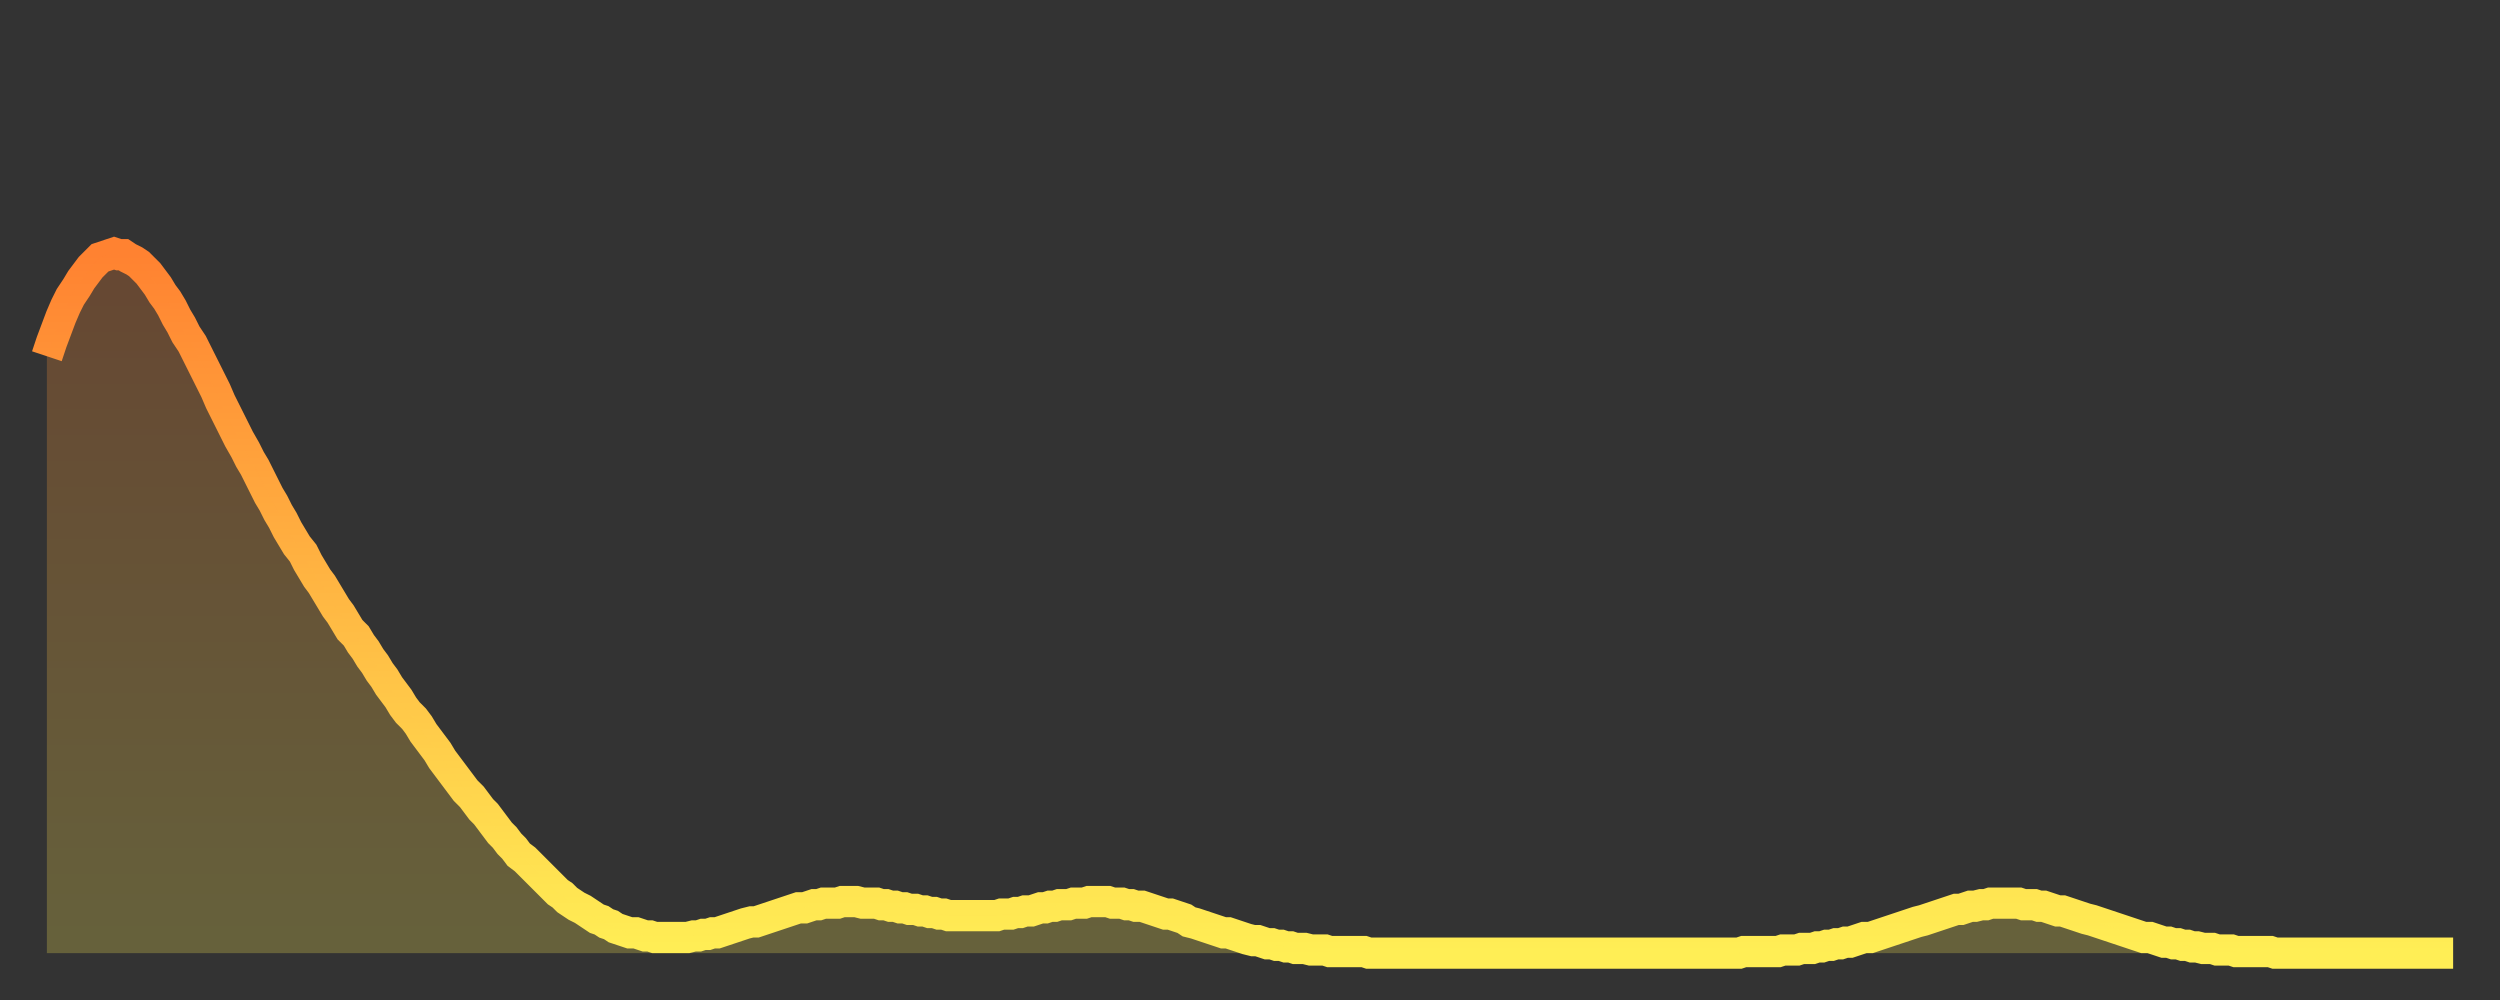
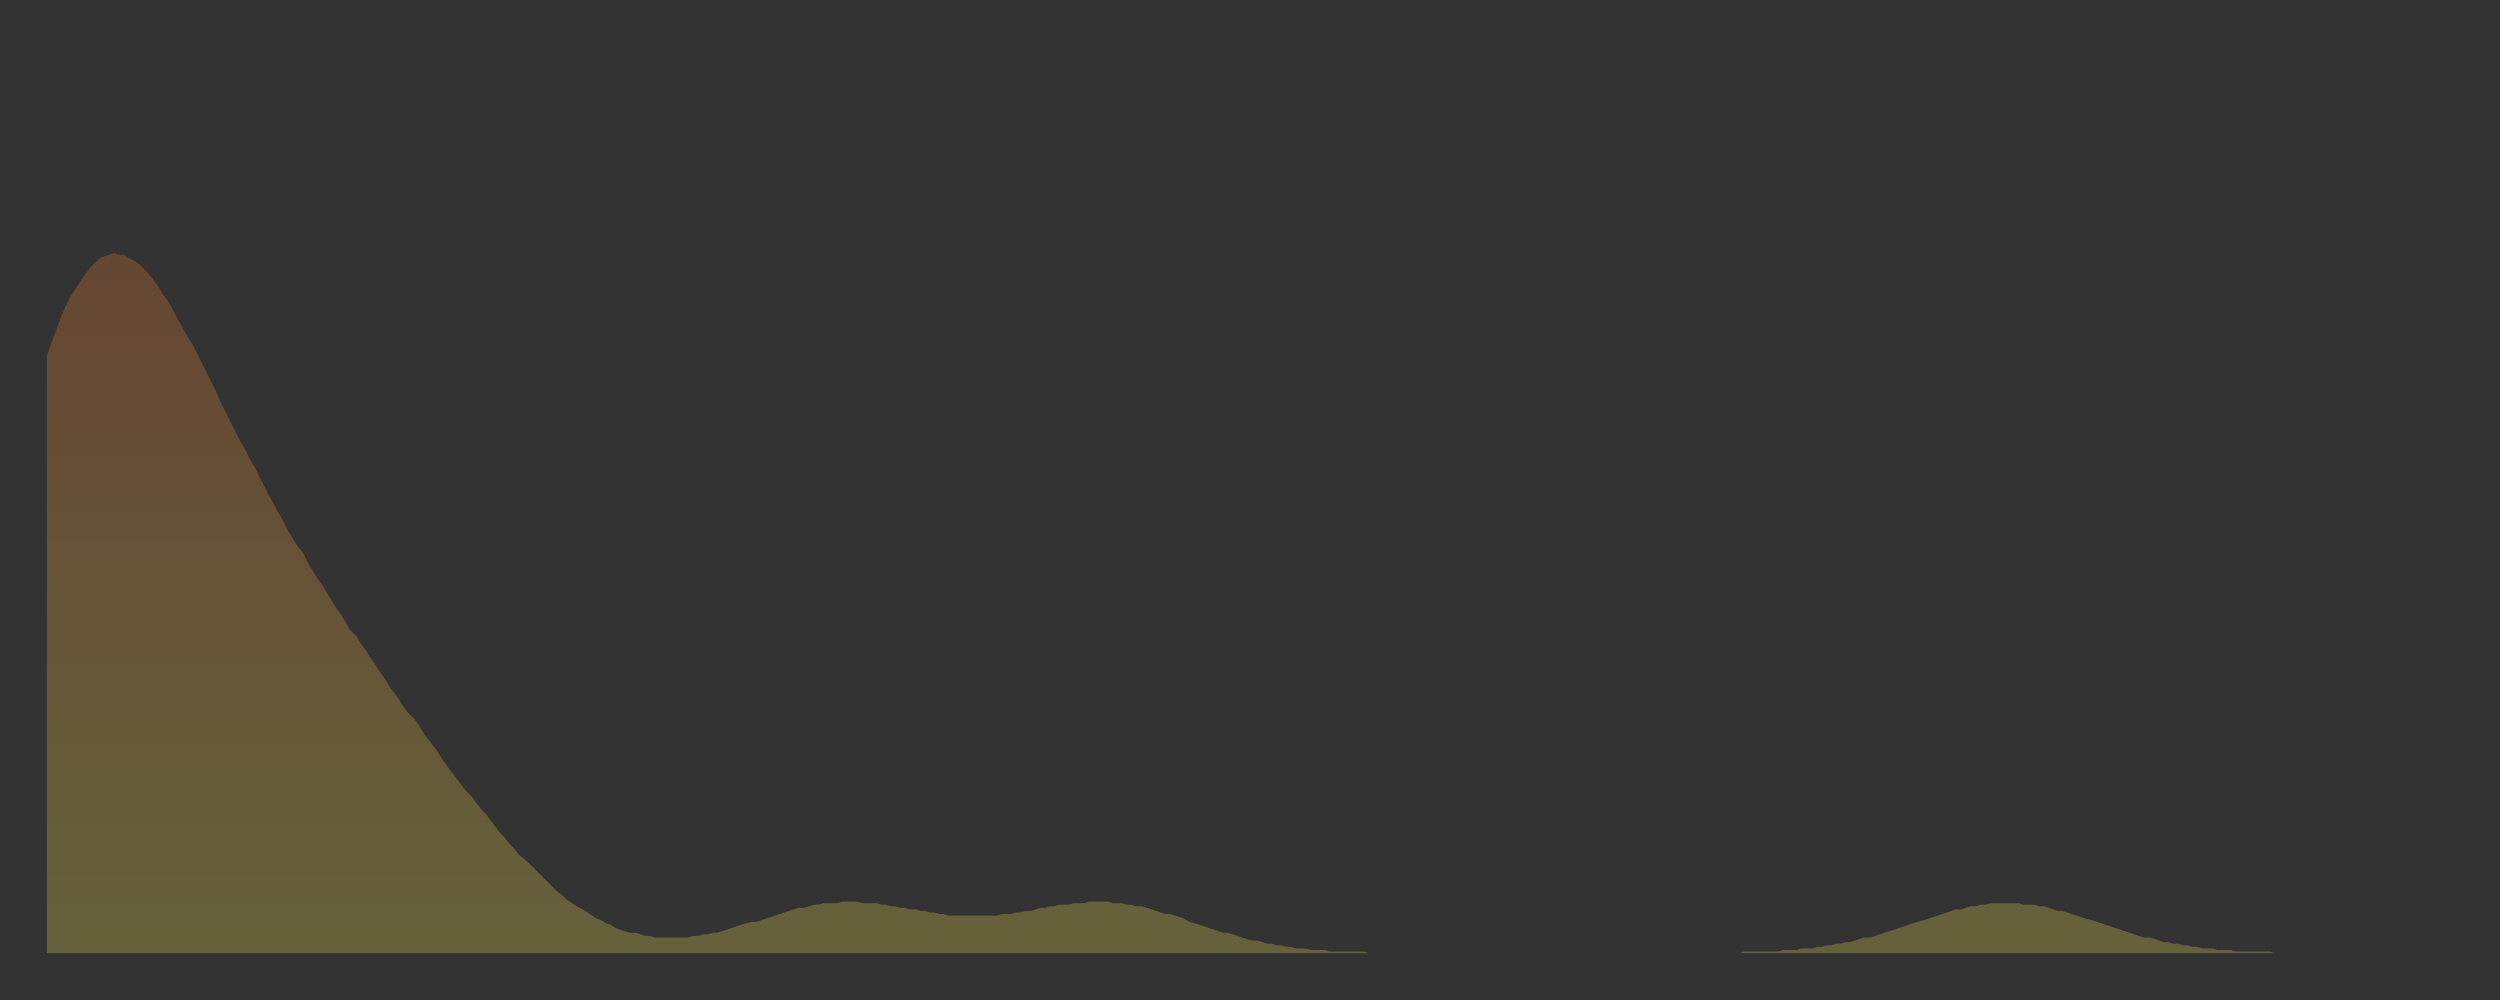
<svg xmlns="http://www.w3.org/2000/svg" baseProfile="full" height="64" version="1.1" width="160">
  <rect width="100%" height="100%" fill="#333333" stroke="none" />
  <defs>
    <linearGradient id="id401690" x1="0" x2="0" y1="0" y2="1">
      <stop offset="0%" stop-color="#ff8231" />
      <stop offset="50%" stop-color="#ffb843" />
      <stop offset="100%" stop-color="#ffee55" />
    </linearGradient>
  </defs>
  <g transform="translate(3,3)">
    <g>
-       <path d="M 0.0 19.8 0.3 18.9 0.6 18.1 0.9 17.3 1.2 16.6 1.5 16.0 1.9 15.4 2.2 14.9 2.5 14.5 2.8 14.1 3.1 13.8 3.4 13.5 3.7 13.4 4.0 13.3 4.3 13.2 4.6 13.3 4.9 13.3 5.2 13.5 5.6 13.7 5.9 13.9 6.2 14.2 6.5 14.5 6.8 14.9 7.1 15.3 7.4 15.8 7.7 16.2 8.0 16.7 8.3 17.3 8.6 17.8 8.9 18.4 9.3 19.0 9.6 19.6 9.9 20.2 10.2 20.8 10.5 21.4 10.8 22.0 11.1 22.7 11.4 23.3 11.7 23.9 12.0 24.5 12.3 25.1 12.7 25.8 13.0 26.4 13.3 26.9 13.6 27.5 13.9 28.1 14.2 28.7 14.5 29.2 14.8 29.8 15.1 30.3 15.4 30.9 15.7 31.4 16.0 31.9 16.4 32.4 16.7 33.0 17.0 33.5 17.3 34.0 17.6 34.4 17.9 34.9 18.2 35.4 18.5 35.9 18.8 36.3 19.1 36.8 19.4 37.3 19.8 37.7 20.1 38.2 20.4 38.6 20.7 39.1 21.0 39.5 21.3 40.0 21.6 40.4 21.9 40.9 22.2 41.3 22.5 41.7 22.8 42.2 23.1 42.6 23.5 43.0 23.8 43.4 24.1 43.9 24.4 44.3 24.7 44.7 25.0 45.1 25.3 45.6 25.6 46.0 25.9 46.4 26.2 46.8 26.5 47.2 26.8 47.6 27.2 48.0 27.5 48.4 27.8 48.8 28.1 49.1 28.4 49.5 28.7 49.9 29.0 50.3 29.3 50.6 29.6 51.0 29.9 51.3 30.2 51.7 30.6 52.0 30.9 52.3 31.2 52.6 31.5 52.9 31.8 53.2 32.1 53.5 32.4 53.8 32.7 54.1 33.0 54.3 33.3 54.6 33.6 54.8 33.9 55.0 34.3 55.2 34.6 55.4 34.9 55.6 35.2 55.8 35.5 55.9 35.8 56.1 36.1 56.2 36.4 56.4 36.7 56.5 37.0 56.6 37.3 56.7 37.7 56.7 38.0 56.8 38.3 56.9 38.6 56.9 38.9 57.0 39.2 57.0 39.5 57.0 39.8 57.0 40.1 57.0 40.4 57.0 40.7 57.0 41.0 57.0 41.4 56.9 41.7 56.9 42.0 56.8 42.3 56.8 42.6 56.7 42.9 56.7 43.2 56.6 43.5 56.5 43.8 56.4 44.1 56.3 44.4 56.2 44.7 56.1 45.1 56.0 45.4 56.0 45.7 55.9 46.0 55.8 46.3 55.7 46.6 55.6 46.9 55.5 47.2 55.4 47.5 55.3 47.8 55.2 48.1 55.1 48.5 55.1 48.8 55.0 49.1 54.9 49.4 54.9 49.7 54.8 50.0 54.8 50.3 54.8 50.6 54.8 50.9 54.7 51.2 54.7 51.5 54.7 51.8 54.7 52.2 54.8 52.5 54.8 52.8 54.8 53.1 54.8 53.4 54.9 53.7 54.9 54.0 55.0 54.3 55.0 54.6 55.1 54.9 55.1 55.2 55.2 55.6 55.2 55.9 55.3 56.2 55.3 56.5 55.4 56.8 55.4 57.1 55.5 57.4 55.5 57.7 55.6 58.0 55.6 58.3 55.6 58.6 55.6 58.9 55.6 59.3 55.6 59.6 55.6 59.9 55.6 60.2 55.6 60.5 55.6 60.8 55.6 61.1 55.5 61.4 55.5 61.7 55.5 62.0 55.4 62.3 55.4 62.6 55.3 63.0 55.3 63.3 55.2 63.6 55.1 63.9 55.1 64.2 55.0 64.5 55.0 64.8 54.9 65.1 54.9 65.4 54.9 65.7 54.8 66.0 54.8 66.4 54.8 66.7 54.7 67.0 54.7 67.3 54.7 67.6 54.7 67.9 54.7 68.2 54.8 68.5 54.8 68.8 54.8 69.1 54.9 69.4 54.9 69.7 55.0 70.1 55.0 70.4 55.1 70.7 55.2 71.0 55.3 71.3 55.4 71.6 55.5 71.9 55.5 72.2 55.6 72.5 55.7 72.8 55.8 73.1 56.0 73.5 56.1 73.8 56.2 74.1 56.3 74.4 56.4 74.7 56.5 75.0 56.6 75.3 56.7 75.6 56.7 75.9 56.8 76.2 56.9 76.5 57.0 76.8 57.1 77.2 57.2 77.5 57.2 77.8 57.3 78.1 57.4 78.4 57.4 78.7 57.5 79.0 57.5 79.3 57.6 79.6 57.6 79.9 57.7 80.2 57.7 80.5 57.7 80.9 57.8 81.2 57.8 81.5 57.8 81.8 57.8 82.1 57.9 82.4 57.9 82.7 57.9 83.0 57.9 83.3 57.9 83.6 57.9 83.9 57.9 84.3 57.9 84.6 58.0 84.9 58.0 85.2 58.0 85.5 58.0 85.8 58.0 86.1 58.0 86.4 58.0 86.7 58.0 87.0 58.0 87.3 58.0 87.6 58.0 88.0 58.0 88.3 58.0 88.6 58.0 88.9 58.0 89.2 58.0 89.5 58.0 89.8 58.0 90.1 58.0 90.4 58.0 90.7 58.0 91.0 58.0 91.4 58.0 91.7 58.0 92.0 58.0 92.3 58.0 92.6 58.0 92.9 58.0 93.2 58.0 93.5 58.0 93.8 58.0 94.1 58.0 94.4 58.0 94.7 58.0 95.1 58.0 95.4 58.0 95.7 58.0 96.0 58.0 96.3 58.0 96.6 58.0 96.9 58.0 97.2 58.0 97.5 58.0 97.8 58.0 98.1 58.0 98.4 58.0 98.8 58.0 99.1 58.0 99.4 58.0 99.7 58.0 100.0 58.0 100.3 58.0 100.6 58.0 100.9 58.0 101.2 58.0 101.5 58.0 101.8 58.0 102.2 58.0 102.5 58.0 102.8 58.0 103.1 58.0 103.4 58.0 103.7 58.0 104.0 58.0 104.3 58.0 104.6 58.0 104.9 58.0 105.2 58.0 105.5 58.0 105.9 58.0 106.2 58.0 106.5 58.0 106.8 58.0 107.1 58.0 107.4 58.0 107.7 58.0 108.0 58.0 108.3 58.0 108.6 57.9 108.9 57.9 109.3 57.9 109.6 57.9 109.9 57.9 110.2 57.9 110.5 57.9 110.8 57.9 111.1 57.8 111.4 57.8 111.7 57.8 112.0 57.8 112.3 57.7 112.6 57.7 113.0 57.7 113.3 57.6 113.6 57.6 113.9 57.5 114.2 57.5 114.5 57.4 114.8 57.4 115.1 57.3 115.4 57.3 115.7 57.2 116.0 57.1 116.3 57.0 116.7 57.0 117.0 56.9 117.3 56.8 117.6 56.7 117.9 56.6 118.2 56.5 118.5 56.4 118.8 56.3 119.1 56.2 119.4 56.1 119.7 56.0 120.1 55.9 120.4 55.8 120.7 55.7 121.0 55.6 121.3 55.5 121.6 55.4 121.9 55.3 122.2 55.2 122.5 55.2 122.8 55.1 123.1 55.0 123.4 55.0 123.8 54.9 124.1 54.9 124.4 54.8 124.7 54.8 125.0 54.8 125.3 54.8 125.6 54.8 125.9 54.8 126.2 54.8 126.5 54.9 126.8 54.9 127.2 54.9 127.5 55.0 127.8 55.0 128.1 55.1 128.4 55.2 128.7 55.3 129.0 55.3 129.3 55.4 129.6 55.5 129.9 55.6 130.2 55.7 130.5 55.8 130.9 55.9 131.2 56.0 131.5 56.1 131.8 56.2 132.1 56.3 132.4 56.4 132.7 56.5 133.0 56.6 133.3 56.7 133.6 56.8 133.9 56.9 134.2 57.0 134.6 57.0 134.9 57.1 135.2 57.2 135.5 57.3 135.8 57.3 136.1 57.4 136.4 57.4 136.7 57.5 137.0 57.5 137.3 57.6 137.6 57.6 138.0 57.7 138.3 57.7 138.6 57.7 138.9 57.8 139.2 57.8 139.5 57.8 139.8 57.8 140.1 57.9 140.4 57.9 140.7 57.9 141.0 57.9 141.3 57.9 141.7 57.9 142.0 57.9 142.3 57.9 142.6 58.0 142.9 58.0 143.2 58.0 143.5 58.0 143.8 58.0 144.1 58.0 144.4 58.0 144.7 58.0 145.1 58.0 145.4 58.0 145.7 58.0 146.0 58.0 146.3 58.0 146.6 58.0 146.9 58.0 147.2 58.0 147.5 58.0 147.8 58.0 148.1 58.0 148.4 58.0 148.8 58.0 149.1 58.0 149.4 58.0 149.7 58.0 150.0 58.0 150.3 58.0 150.6 58.0 150.9 58.0 151.2 58.0 151.5 58.0 151.8 58.0 152.1 58.0 152.5 58.0 152.8 58.0 153.1 58.0 153.4 58.0 153.7 58.0 154.0 58.0" fill="none" id="graph-curve" opacity="1" stroke="url(#id401690)" stroke-width="2" />
      <path d="M 0 58 L 0.0 19.8 0.3 18.9 0.6 18.1 0.9 17.3 1.2 16.6 1.5 16.0 1.9 15.4 2.2 14.9 2.5 14.5 2.8 14.1 3.1 13.8 3.4 13.5 3.7 13.4 4.0 13.3 4.3 13.2 4.6 13.3 4.9 13.3 5.2 13.5 5.6 13.7 5.9 13.9 6.2 14.2 6.5 14.5 6.8 14.9 7.1 15.3 7.4 15.8 7.7 16.2 8.0 16.7 8.3 17.3 8.6 17.8 8.9 18.4 9.3 19.0 9.6 19.6 9.9 20.2 10.2 20.8 10.5 21.4 10.8 22.0 11.1 22.7 11.4 23.3 11.7 23.9 12.0 24.5 12.3 25.1 12.7 25.8 13.0 26.4 13.3 26.9 13.6 27.5 13.9 28.1 14.2 28.7 14.5 29.2 14.8 29.8 15.1 30.3 15.4 30.9 15.7 31.4 16.0 31.9 16.4 32.4 16.7 33.0 17.0 33.5 17.3 34.0 17.6 34.4 17.9 34.9 18.2 35.4 18.5 35.9 18.8 36.3 19.1 36.8 19.4 37.3 19.8 37.7 20.1 38.2 20.4 38.6 20.7 39.1 21.0 39.5 21.3 40.0 21.6 40.4 21.9 40.9 22.2 41.3 22.5 41.7 22.8 42.2 23.1 42.6 23.5 43.0 23.8 43.4 24.1 43.9 24.4 44.3 24.7 44.7 25.0 45.1 25.3 45.6 25.6 46.0 25.9 46.4 26.2 46.8 26.5 47.2 26.8 47.6 27.2 48.0 27.5 48.4 27.8 48.8 28.1 49.1 28.4 49.5 28.7 49.9 29.0 50.3 29.3 50.6 29.6 51.0 29.9 51.3 30.2 51.7 30.6 52.0 30.9 52.3 31.2 52.6 31.5 52.9 31.8 53.2 32.1 53.5 32.4 53.8 32.7 54.1 33.0 54.3 33.3 54.6 33.6 54.8 33.9 55.0 34.3 55.2 34.6 55.4 34.9 55.6 35.2 55.8 35.5 55.9 35.8 56.1 36.1 56.2 36.4 56.4 36.7 56.5 37.0 56.6 37.3 56.7 37.7 56.7 38.0 56.8 38.3 56.9 38.6 56.9 38.9 57.0 39.2 57.0 39.5 57.0 39.8 57.0 40.1 57.0 40.4 57.0 40.7 57.0 41.0 57.0 41.4 56.9 41.7 56.9 42.0 56.8 42.3 56.8 42.6 56.7 42.9 56.7 43.2 56.6 43.5 56.5 43.8 56.4 44.1 56.3 44.4 56.2 44.7 56.1 45.1 56.0 45.4 56.0 45.7 55.9 46.0 55.8 46.3 55.7 46.6 55.6 46.9 55.5 47.2 55.4 47.5 55.3 47.8 55.2 48.1 55.1 48.5 55.1 48.8 55.0 49.1 54.9 49.4 54.9 49.7 54.8 50.0 54.8 50.3 54.8 50.6 54.8 50.9 54.7 51.2 54.7 51.5 54.7 51.8 54.7 52.2 54.8 52.5 54.8 52.8 54.8 53.1 54.8 53.4 54.9 53.7 54.9 54.0 55.0 54.3 55.0 54.6 55.1 54.9 55.1 55.2 55.2 55.6 55.2 55.9 55.3 56.2 55.3 56.5 55.4 56.8 55.4 57.1 55.5 57.4 55.5 57.7 55.6 58.0 55.6 58.3 55.6 58.6 55.6 58.9 55.6 59.3 55.6 59.6 55.6 59.9 55.6 60.2 55.6 60.5 55.6 60.8 55.6 61.1 55.5 61.4 55.5 61.7 55.5 62.0 55.4 62.3 55.4 62.6 55.3 63.0 55.3 63.3 55.2 63.6 55.1 63.9 55.1 64.2 55.0 64.5 55.0 64.8 54.9 65.1 54.9 65.4 54.9 65.7 54.8 66.0 54.8 66.4 54.8 66.7 54.7 67.0 54.7 67.3 54.7 67.6 54.7 67.9 54.7 68.2 54.8 68.5 54.8 68.8 54.8 69.1 54.9 69.4 54.9 69.7 55.0 70.1 55.0 70.4 55.1 70.7 55.2 71.0 55.3 71.3 55.4 71.6 55.5 71.9 55.5 72.2 55.6 72.5 55.7 72.8 55.8 73.1 56.0 73.5 56.1 73.8 56.2 74.1 56.3 74.4 56.4 74.7 56.5 75.0 56.6 75.3 56.7 75.6 56.7 75.9 56.8 76.2 56.9 76.5 57.0 76.8 57.1 77.2 57.2 77.5 57.2 77.8 57.3 78.1 57.4 78.4 57.4 78.7 57.5 79.0 57.5 79.3 57.6 79.6 57.6 79.9 57.7 80.2 57.7 80.5 57.7 80.9 57.8 81.2 57.8 81.5 57.8 81.8 57.8 82.1 57.9 82.4 57.9 82.7 57.9 83.0 57.9 83.3 57.9 83.6 57.9 83.9 57.9 84.3 57.9 84.6 58.0 84.9 58.0 85.2 58.0 85.5 58.0 85.8 58.0 86.1 58.0 86.4 58.0 86.7 58.0 87.0 58.0 87.3 58.0 87.6 58.0 88.0 58.0 88.3 58.0 88.6 58.0 88.9 58.0 89.2 58.0 89.5 58.0 89.8 58.0 90.1 58.0 90.4 58.0 90.7 58.0 91.0 58.0 91.4 58.0 91.7 58.0 92.0 58.0 92.3 58.0 92.6 58.0 92.9 58.0 93.2 58.0 93.5 58.0 93.8 58.0 94.1 58.0 94.4 58.0 94.7 58.0 95.1 58.0 95.4 58.0 95.7 58.0 96.0 58.0 96.3 58.0 96.6 58.0 96.9 58.0 97.2 58.0 97.5 58.0 97.8 58.0 98.1 58.0 98.4 58.0 98.8 58.0 99.1 58.0 99.4 58.0 99.7 58.0 100.0 58.0 100.3 58.0 100.6 58.0 100.9 58.0 101.2 58.0 101.5 58.0 101.8 58.0 102.2 58.0 102.5 58.0 102.8 58.0 103.1 58.0 103.4 58.0 103.7 58.0 104.0 58.0 104.3 58.0 104.6 58.0 104.9 58.0 105.2 58.0 105.5 58.0 105.9 58.0 106.2 58.0 106.5 58.0 106.8 58.0 107.1 58.0 107.4 58.0 107.7 58.0 108.0 58.0 108.3 58.0 108.6 57.9 108.9 57.9 109.3 57.9 109.6 57.9 109.9 57.9 110.2 57.9 110.5 57.9 110.8 57.9 111.1 57.8 111.4 57.8 111.7 57.8 112.0 57.8 112.3 57.7 112.6 57.7 113.0 57.7 113.3 57.6 113.6 57.6 113.9 57.5 114.2 57.5 114.5 57.4 114.8 57.4 115.1 57.3 115.4 57.3 115.7 57.2 116.0 57.1 116.3 57.0 116.7 57.0 117.0 56.9 117.3 56.8 117.6 56.7 117.9 56.6 118.2 56.5 118.5 56.4 118.8 56.3 119.1 56.2 119.4 56.1 119.7 56.0 120.1 55.9 120.4 55.8 120.7 55.7 121.0 55.6 121.3 55.5 121.6 55.4 121.9 55.3 122.2 55.2 122.5 55.2 122.8 55.1 123.1 55.0 123.4 55.0 123.8 54.9 124.1 54.9 124.4 54.8 124.7 54.8 125.0 54.8 125.3 54.8 125.6 54.8 125.9 54.8 126.2 54.8 126.5 54.9 126.8 54.9 127.2 54.9 127.5 55.0 127.8 55.0 128.1 55.1 128.4 55.2 128.7 55.3 129.0 55.3 129.3 55.4 129.6 55.5 129.9 55.6 130.2 55.7 130.5 55.8 130.9 55.9 131.2 56.0 131.5 56.1 131.8 56.2 132.1 56.3 132.4 56.4 132.7 56.5 133.0 56.6 133.3 56.7 133.6 56.8 133.9 56.9 134.2 57.0 134.6 57.0 134.9 57.1 135.2 57.2 135.5 57.3 135.8 57.3 136.1 57.4 136.4 57.4 136.7 57.5 137.0 57.5 137.3 57.6 137.6 57.6 138.0 57.7 138.3 57.7 138.6 57.7 138.9 57.8 139.2 57.8 139.5 57.8 139.8 57.8 140.1 57.9 140.4 57.9 140.7 57.9 141.0 57.9 141.3 57.9 141.7 57.9 142.0 57.9 142.3 57.9 142.6 58.0 142.9 58.0 143.2 58.0 143.5 58.0 143.8 58.0 144.1 58.0 144.4 58.0 144.7 58.0 145.1 58.0 145.4 58.0 145.7 58.0 146.0 58.0 146.3 58.0 146.6 58.0 146.9 58.0 147.2 58.0 147.5 58.0 147.8 58.0 148.1 58.0 148.4 58.0 148.8 58.0 149.1 58.0 149.4 58.0 149.7 58.0 150.0 58.0 150.3 58.0 150.6 58.0 150.9 58.0 151.2 58.0 151.5 58.0 151.8 58.0 152.1 58.0 152.5 58.0 152.8 58.0 153.1 58.0 153.4 58.0 153.7 58.0 154.0 58.0 154 58" fill="url(#id401690)" fill-opacity=".25" id="graph-shadow" />
    </g>
  </g>
</svg>